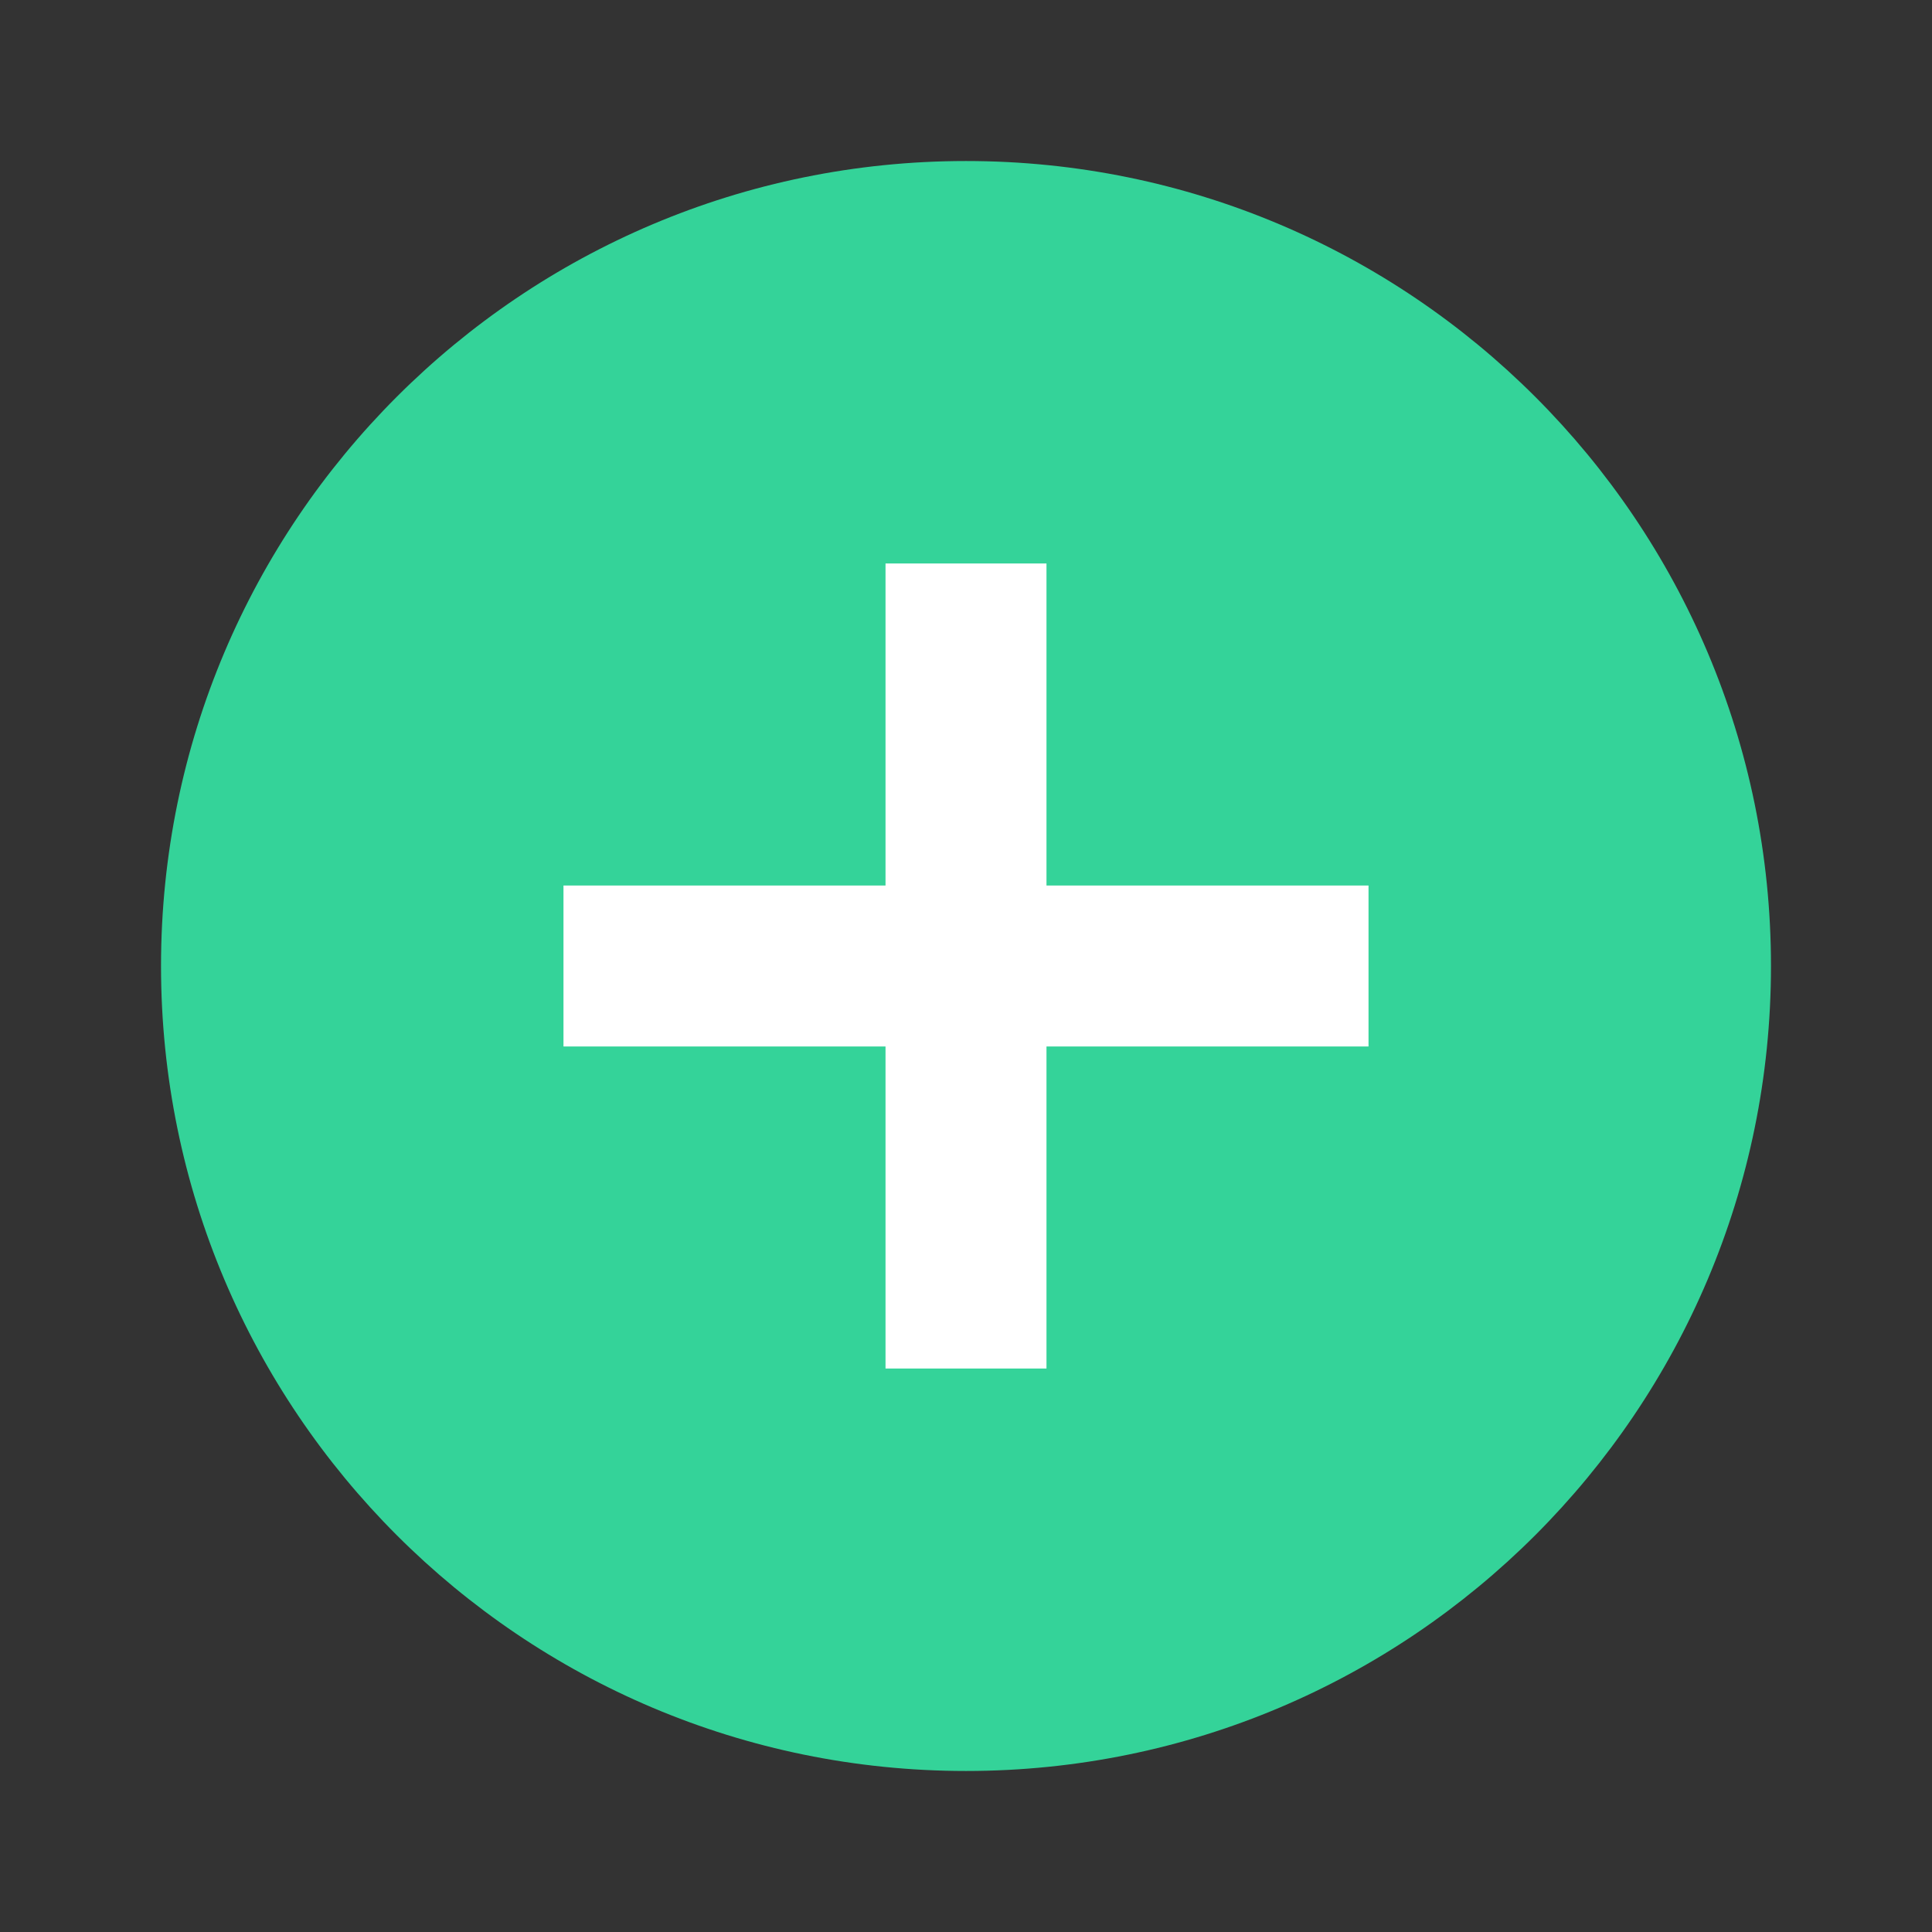
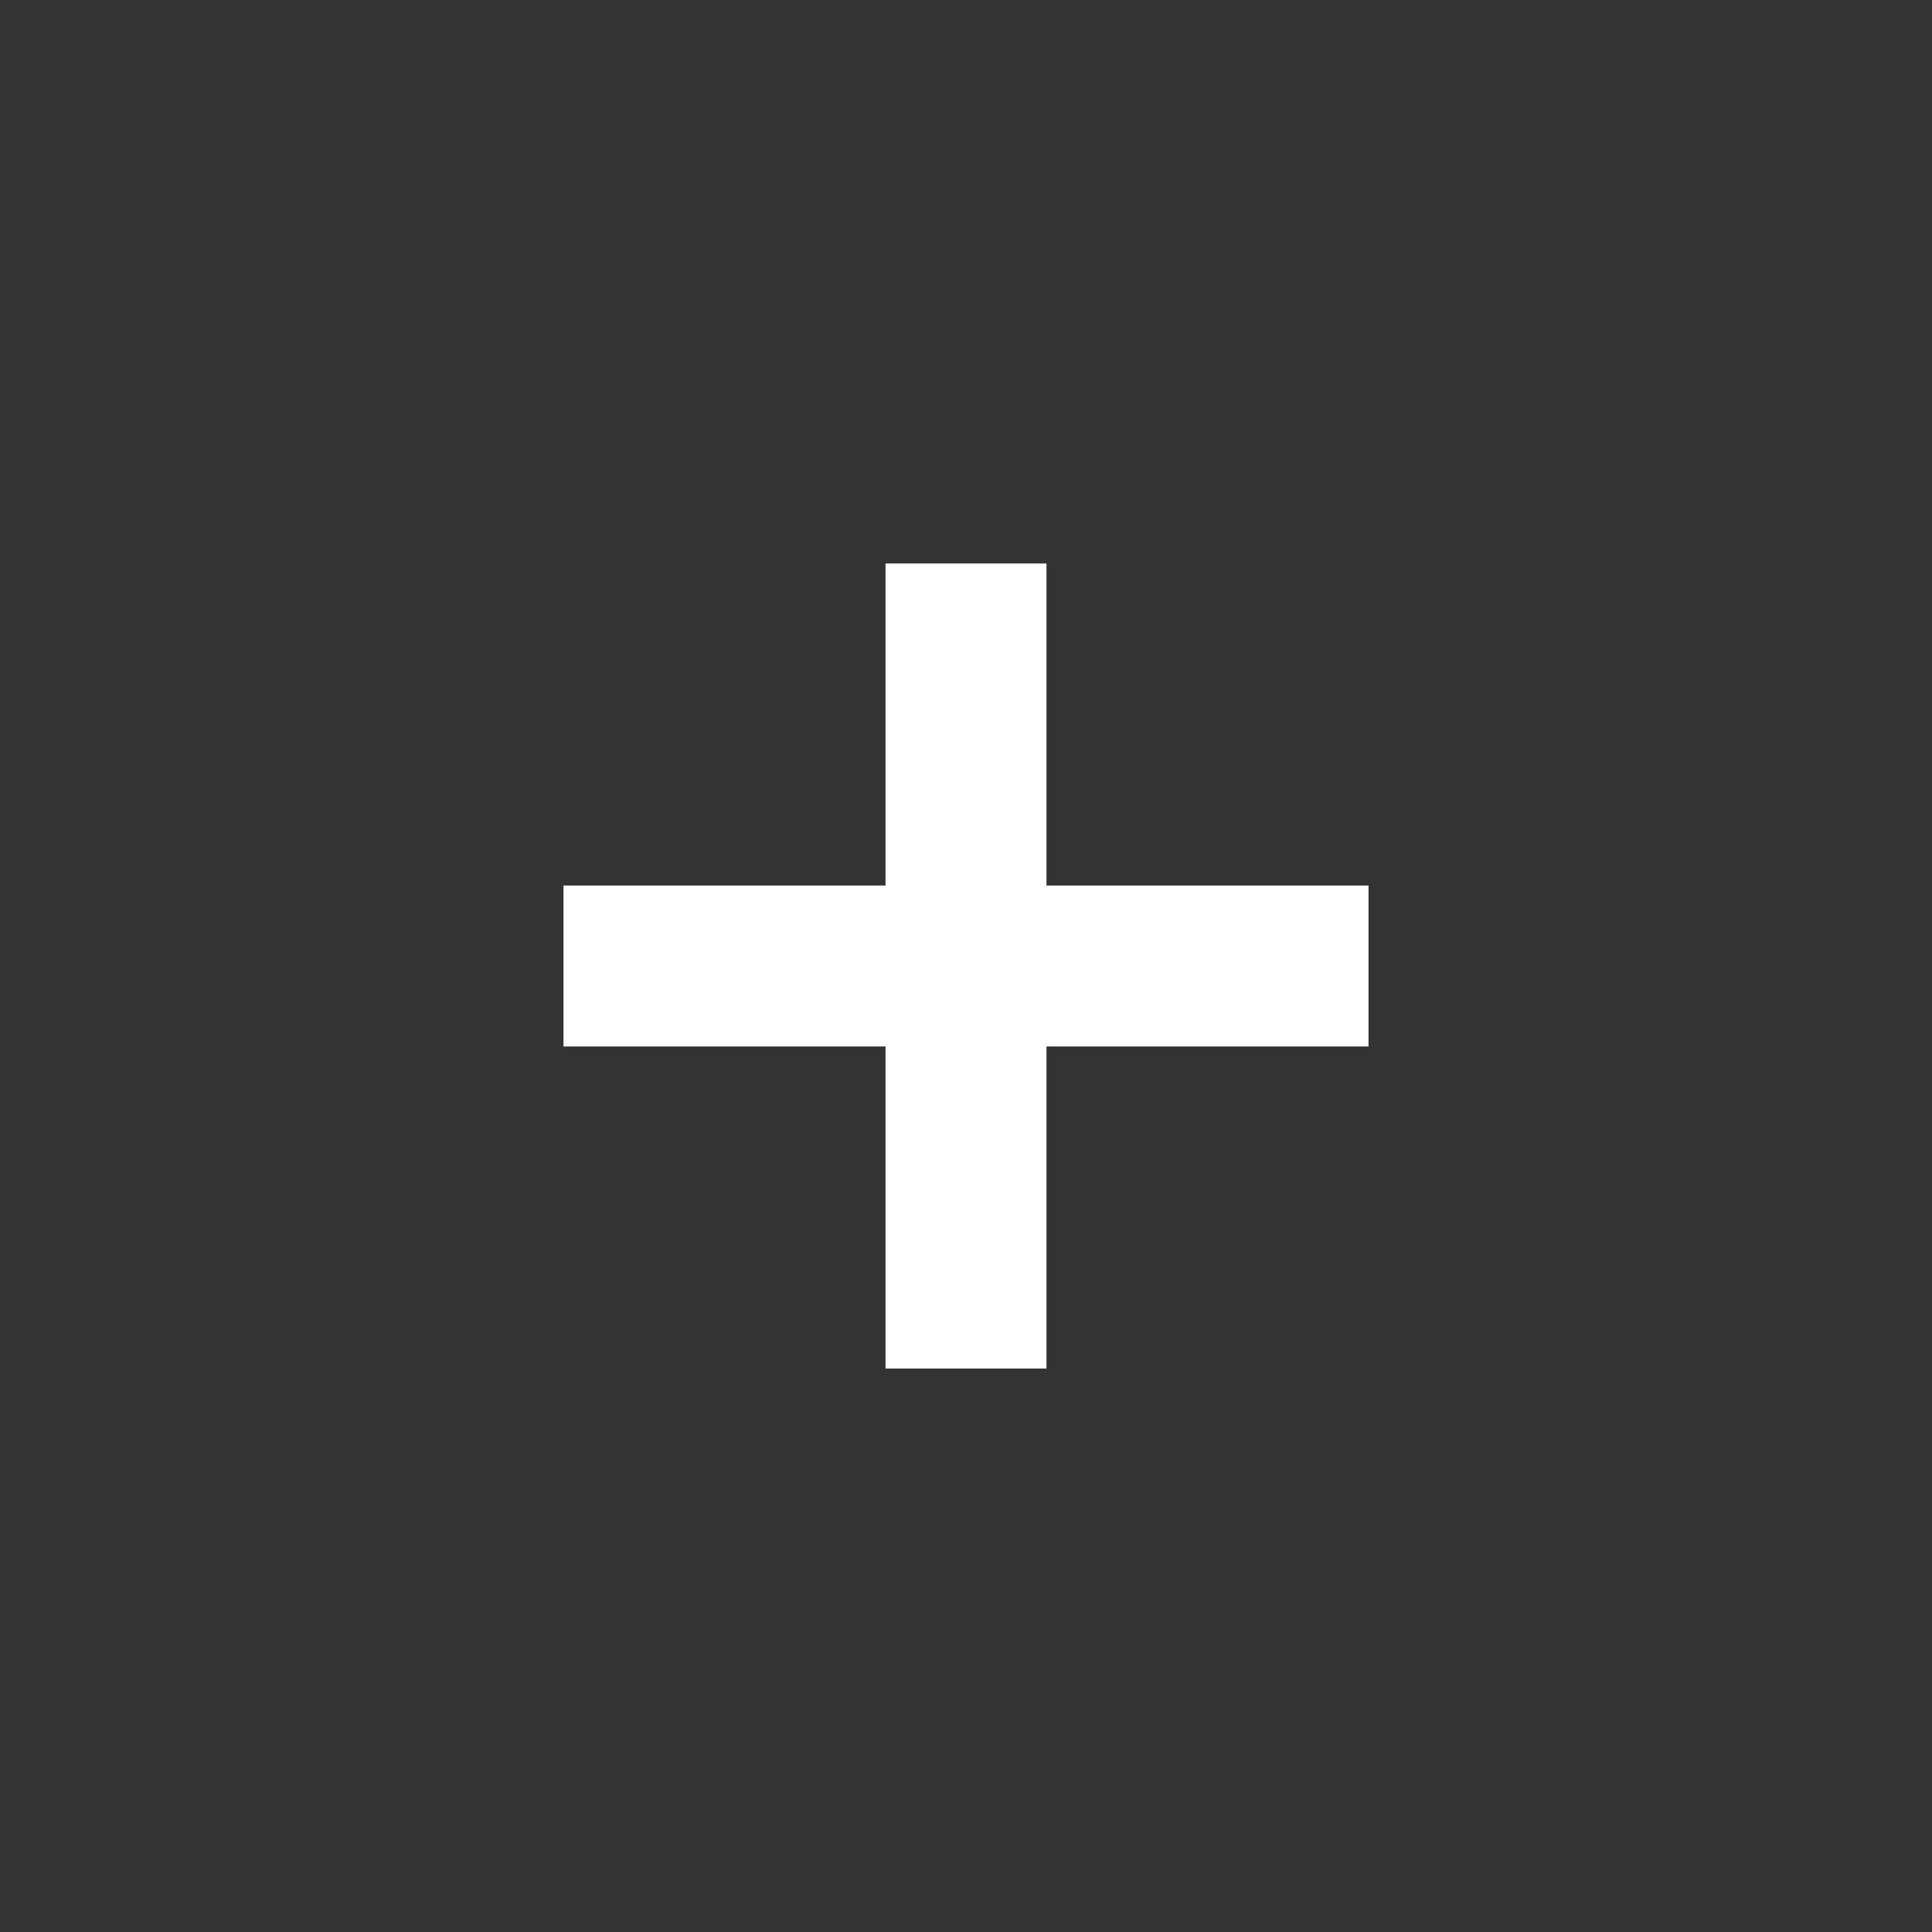
<svg xmlns="http://www.w3.org/2000/svg" width="32" height="32" viewBox="0 0 32 32" fill="none">
  <rect x="0" y="0" width="32" height="32" fill="#333333" stroke="none" />
-   <path d="M16 2.667C8.636 2.667 2.667 8.636 2.667 16C2.667 23.364 8.636 29.333 16 29.333C23.364 29.333 29.333 23.364 29.333 16C29.333 8.636 23.364 2.667 16 2.667Z" fill="#34D399" />
  <path d="M17.333 14.667V9.333H14.667V14.667H9.333V17.333H14.667V22.667H17.333V17.333H22.667V14.667H17.333Z" fill="white" />
</svg>